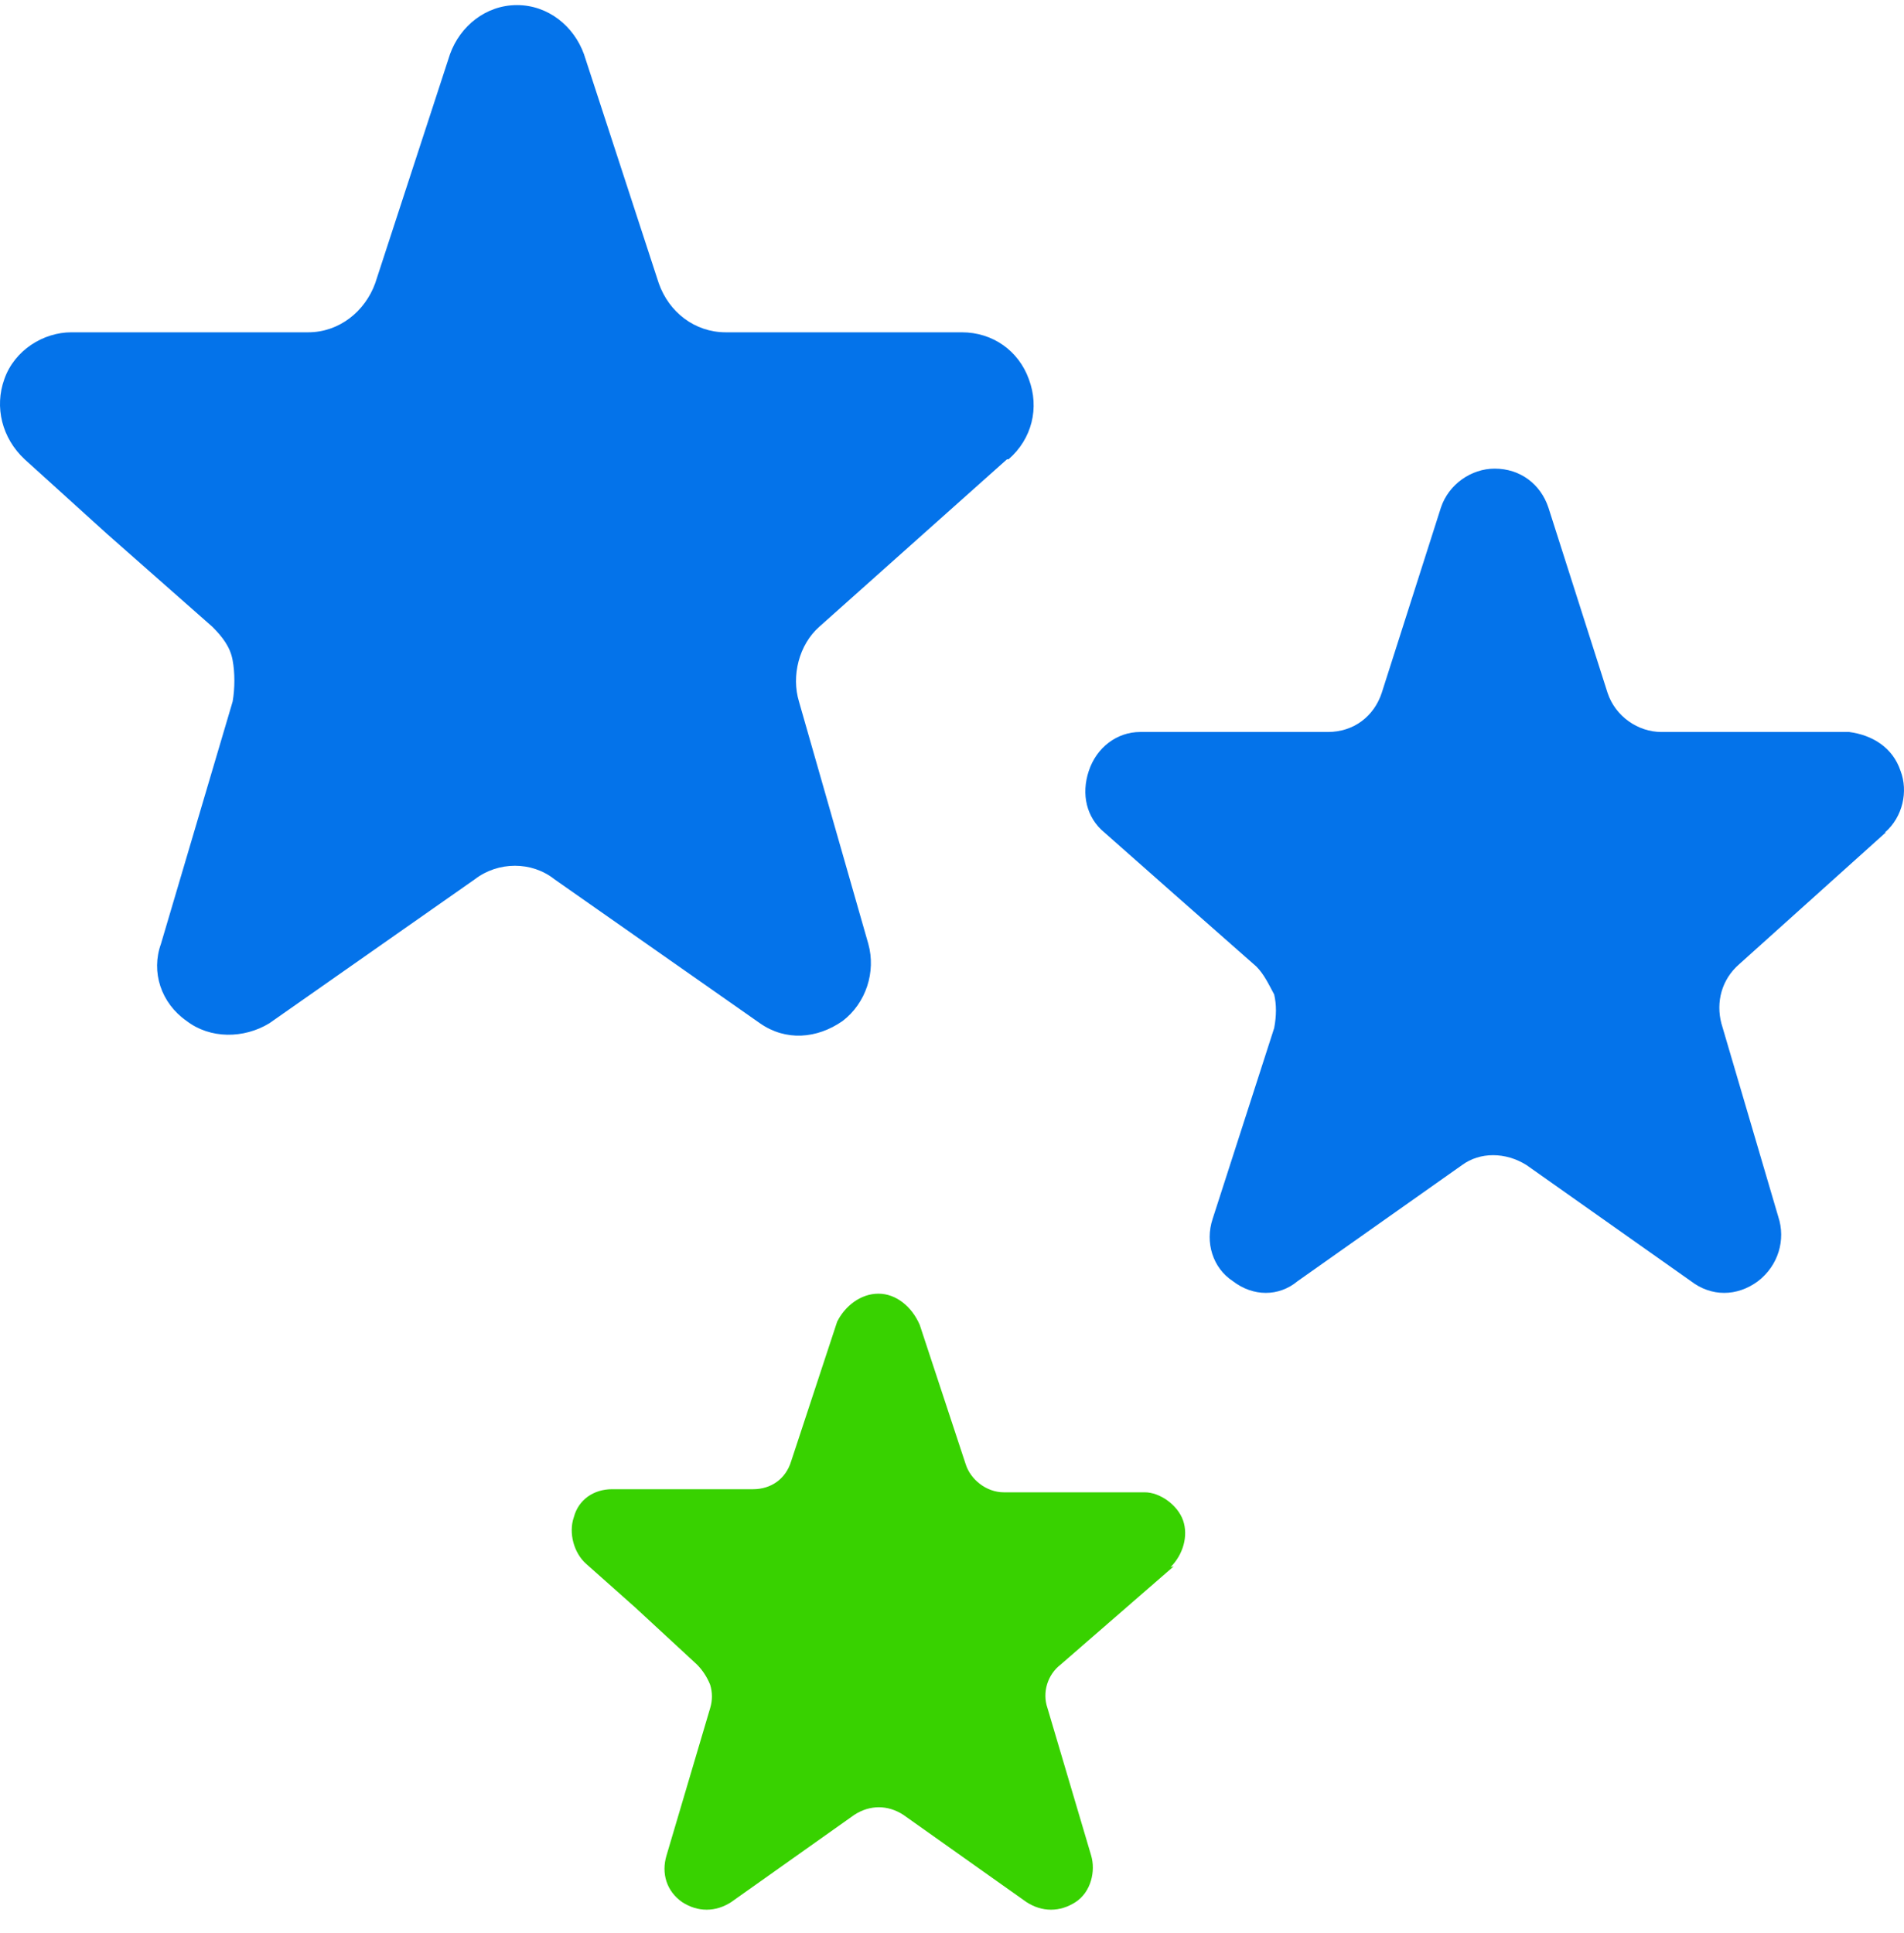
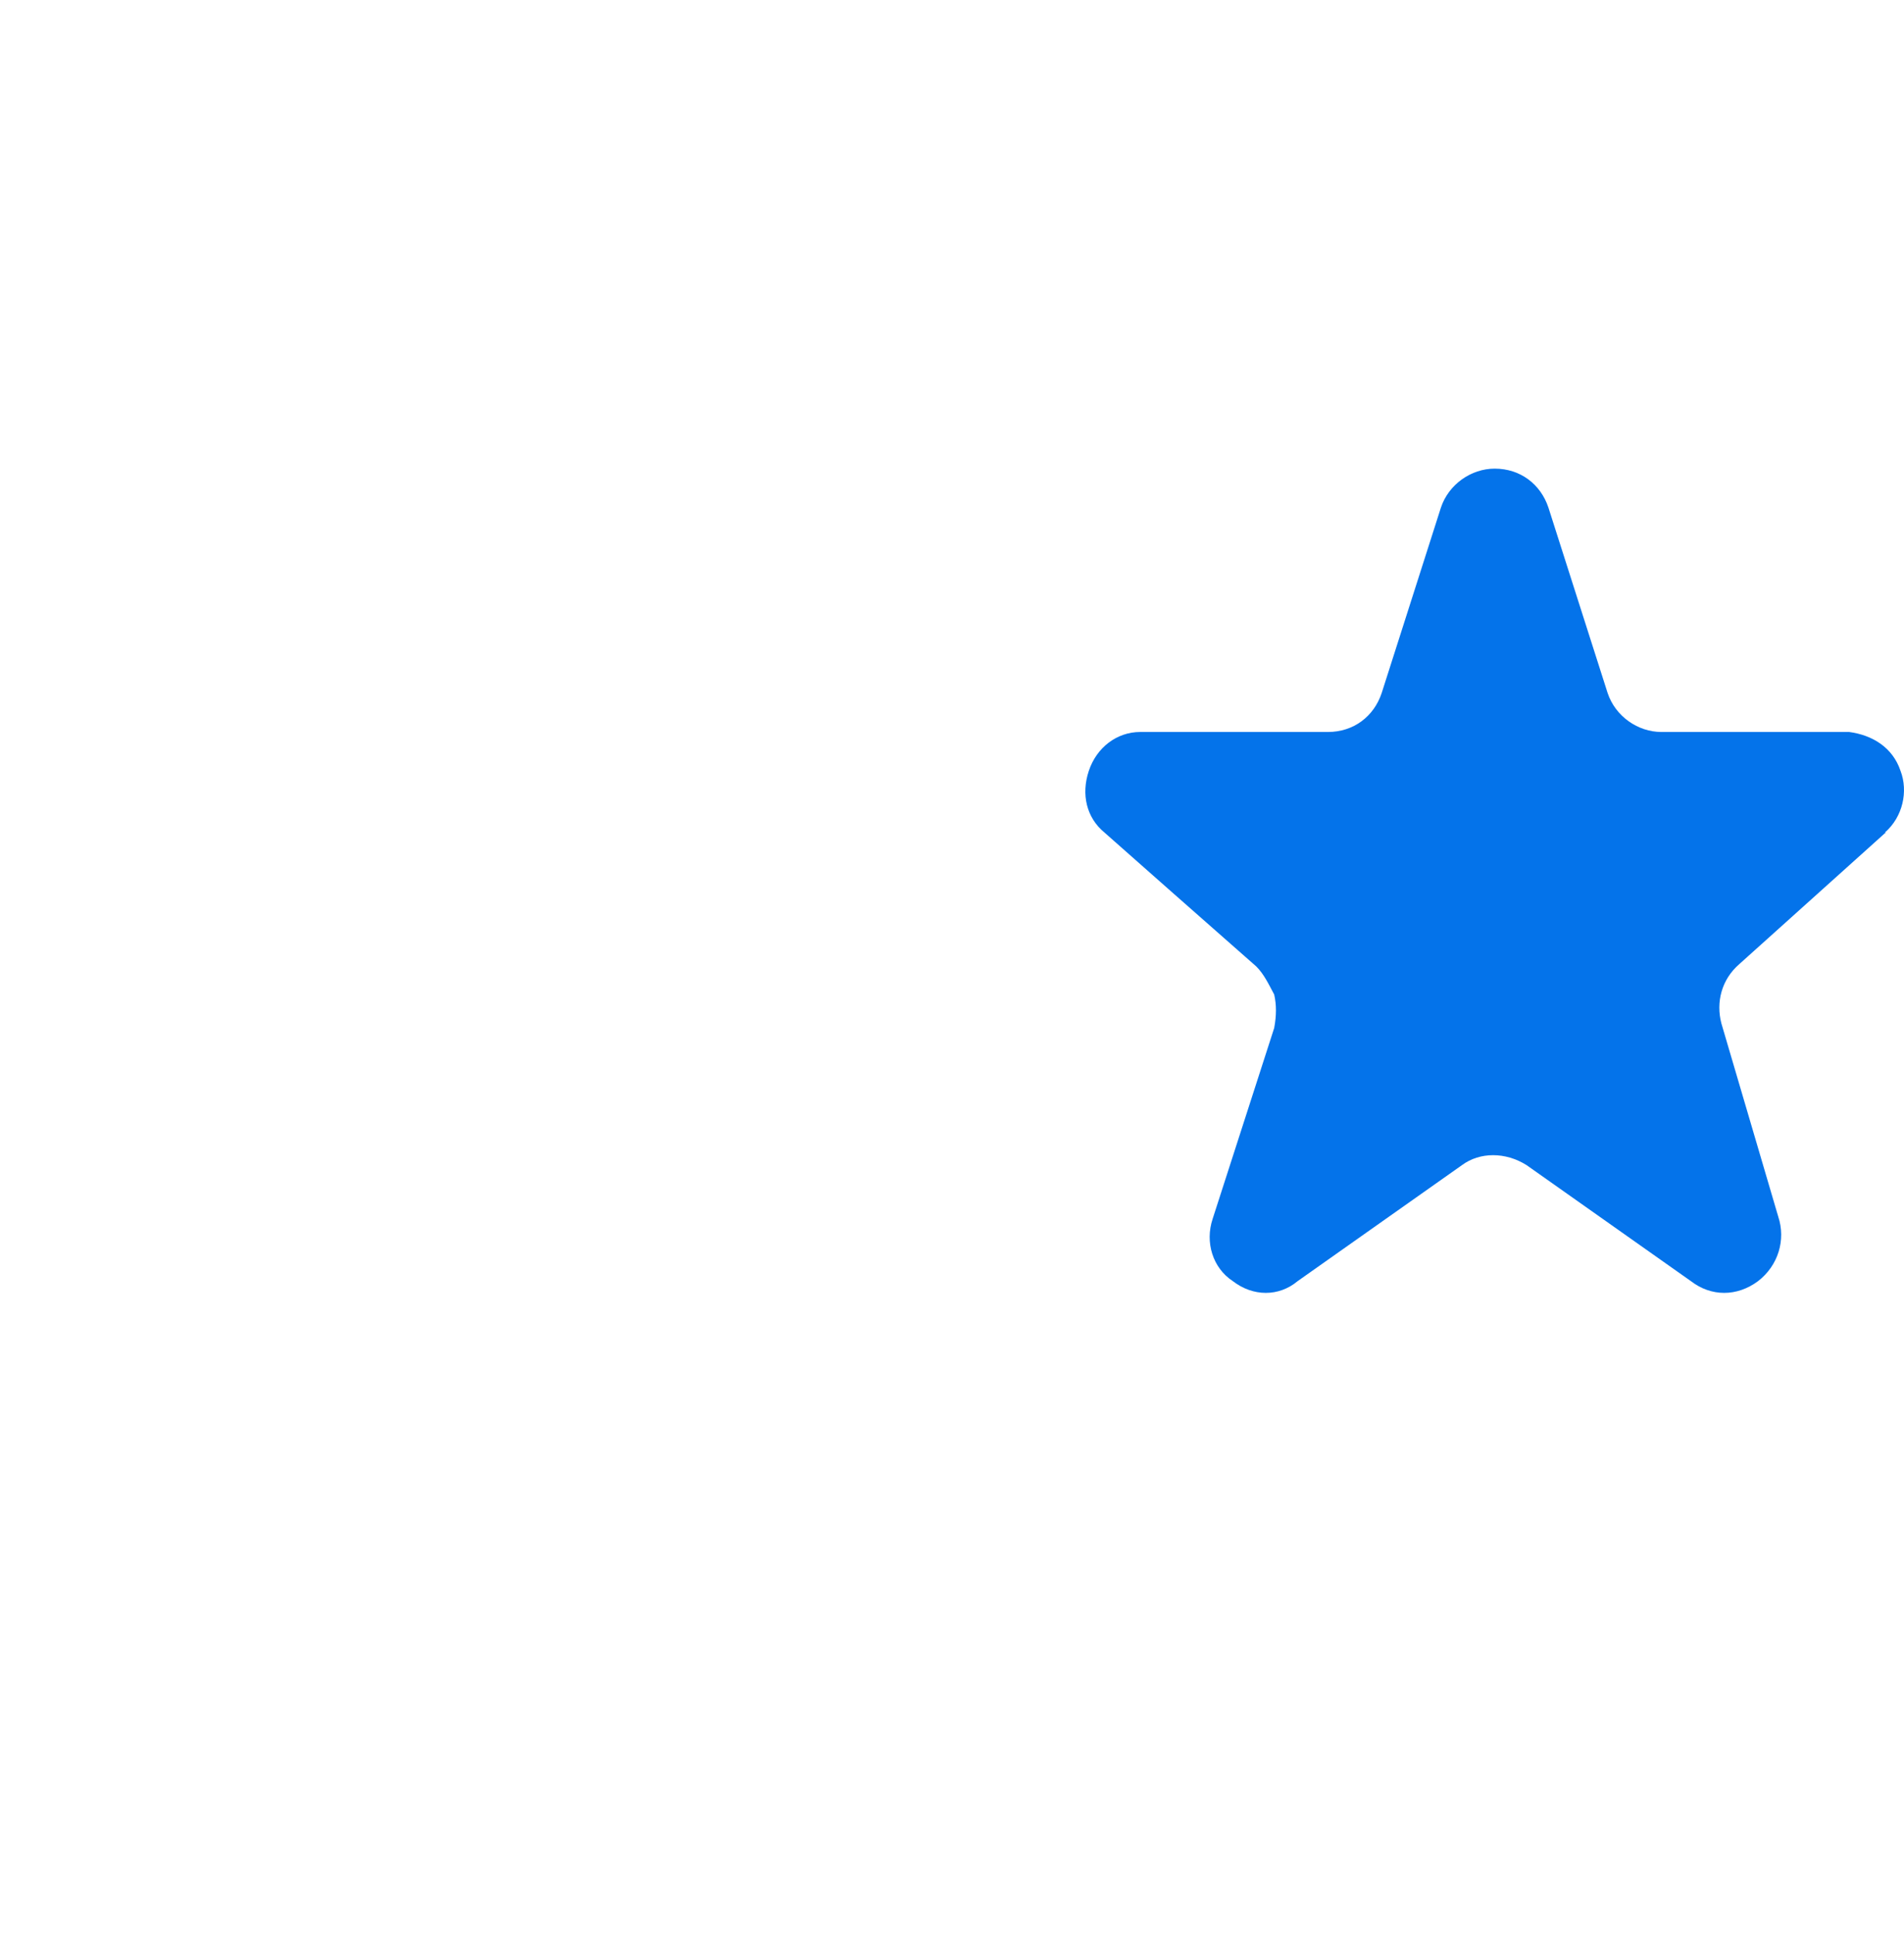
<svg xmlns="http://www.w3.org/2000/svg" width="65" height="66" viewBox="0 0 65 66" fill="none">
-   <path d="M34.43 15.679C35.228 14.988 35.494 13.924 35.122 12.94C34.776 11.982 33.898 11.344 32.835 11.344H24.776C23.712 11.344 22.835 10.653 22.489 9.669L19.936 1.85C19.59 0.892 18.713 0.174 17.649 0.174C16.585 0.174 15.707 0.892 15.362 1.85L12.809 9.669C12.463 10.626 11.585 11.344 10.521 11.344H2.436C1.479 11.344 0.495 11.956 0.149 12.94C-0.197 13.897 0.069 14.961 0.841 15.679L3.66 18.232L7.25 21.397C7.596 21.743 7.862 22.089 7.942 22.541C8.021 22.966 8.021 23.498 7.942 23.95L5.495 32.221C5.149 33.179 5.495 34.243 6.372 34.854C7.17 35.466 8.314 35.466 9.192 34.934L16.213 30.014C17.011 29.402 18.154 29.402 18.925 30.014L25.947 34.934C26.824 35.546 27.888 35.466 28.766 34.854C29.564 34.243 29.909 33.179 29.643 32.221L27.276 23.95C27.01 23.073 27.276 22.009 27.968 21.397L34.377 15.679H34.43Z" fill="#0473EA" />
  <path d="M64.35 28.418C64.962 27.886 65.148 27.009 64.882 26.317C64.616 25.519 63.924 25.094 63.127 24.988H56.717C55.919 24.988 55.148 24.456 54.882 23.658L52.861 17.328C52.595 16.53 51.903 15.998 51.026 15.998C50.228 15.998 49.457 16.53 49.191 17.328L47.169 23.658C46.904 24.456 46.212 24.988 45.334 24.988H38.925C38.127 24.988 37.435 25.519 37.17 26.317C36.904 27.115 37.09 27.913 37.702 28.418L39.989 30.439L42.888 32.993C43.154 33.259 43.313 33.604 43.499 33.95C43.579 34.296 43.579 34.668 43.499 35.094L41.398 41.609C41.132 42.407 41.398 43.285 42.09 43.737C42.781 44.269 43.659 44.269 44.297 43.737L49.909 39.775C50.52 39.322 51.398 39.322 52.116 39.775L57.728 43.737C58.419 44.269 59.297 44.269 60.015 43.737C60.706 43.205 60.972 42.328 60.706 41.53L58.765 34.934C58.579 34.216 58.765 33.445 59.377 32.913L64.377 28.418H64.35Z" fill="#0473EA" />
-   <path d="M39.962 53.498C40.388 53.072 40.574 52.434 40.388 51.902C40.201 51.37 39.59 50.944 39.084 50.944H34.271C33.659 50.944 33.127 50.492 32.968 49.987L31.398 45.226C31.133 44.615 30.601 44.163 29.989 44.163C29.377 44.163 28.845 44.588 28.579 45.12L27.01 49.881C26.824 50.492 26.319 50.838 25.707 50.838H20.893C20.282 50.838 19.75 51.184 19.59 51.795C19.404 52.327 19.59 53.019 20.016 53.391L21.691 54.88L23.792 56.822C23.978 57.008 24.138 57.248 24.244 57.513C24.324 57.779 24.324 58.045 24.244 58.311L22.755 63.338C22.569 63.95 22.755 64.561 23.287 64.933C23.819 65.279 24.43 65.279 24.962 64.933L29.164 61.955C29.696 61.609 30.308 61.609 30.84 61.955L35.042 64.933C35.574 65.279 36.186 65.279 36.718 64.933C37.249 64.588 37.409 63.87 37.249 63.338L35.76 58.311C35.574 57.779 35.76 57.168 36.212 56.822L40.069 53.471L39.962 53.498Z" fill="#38D200" />
</svg>